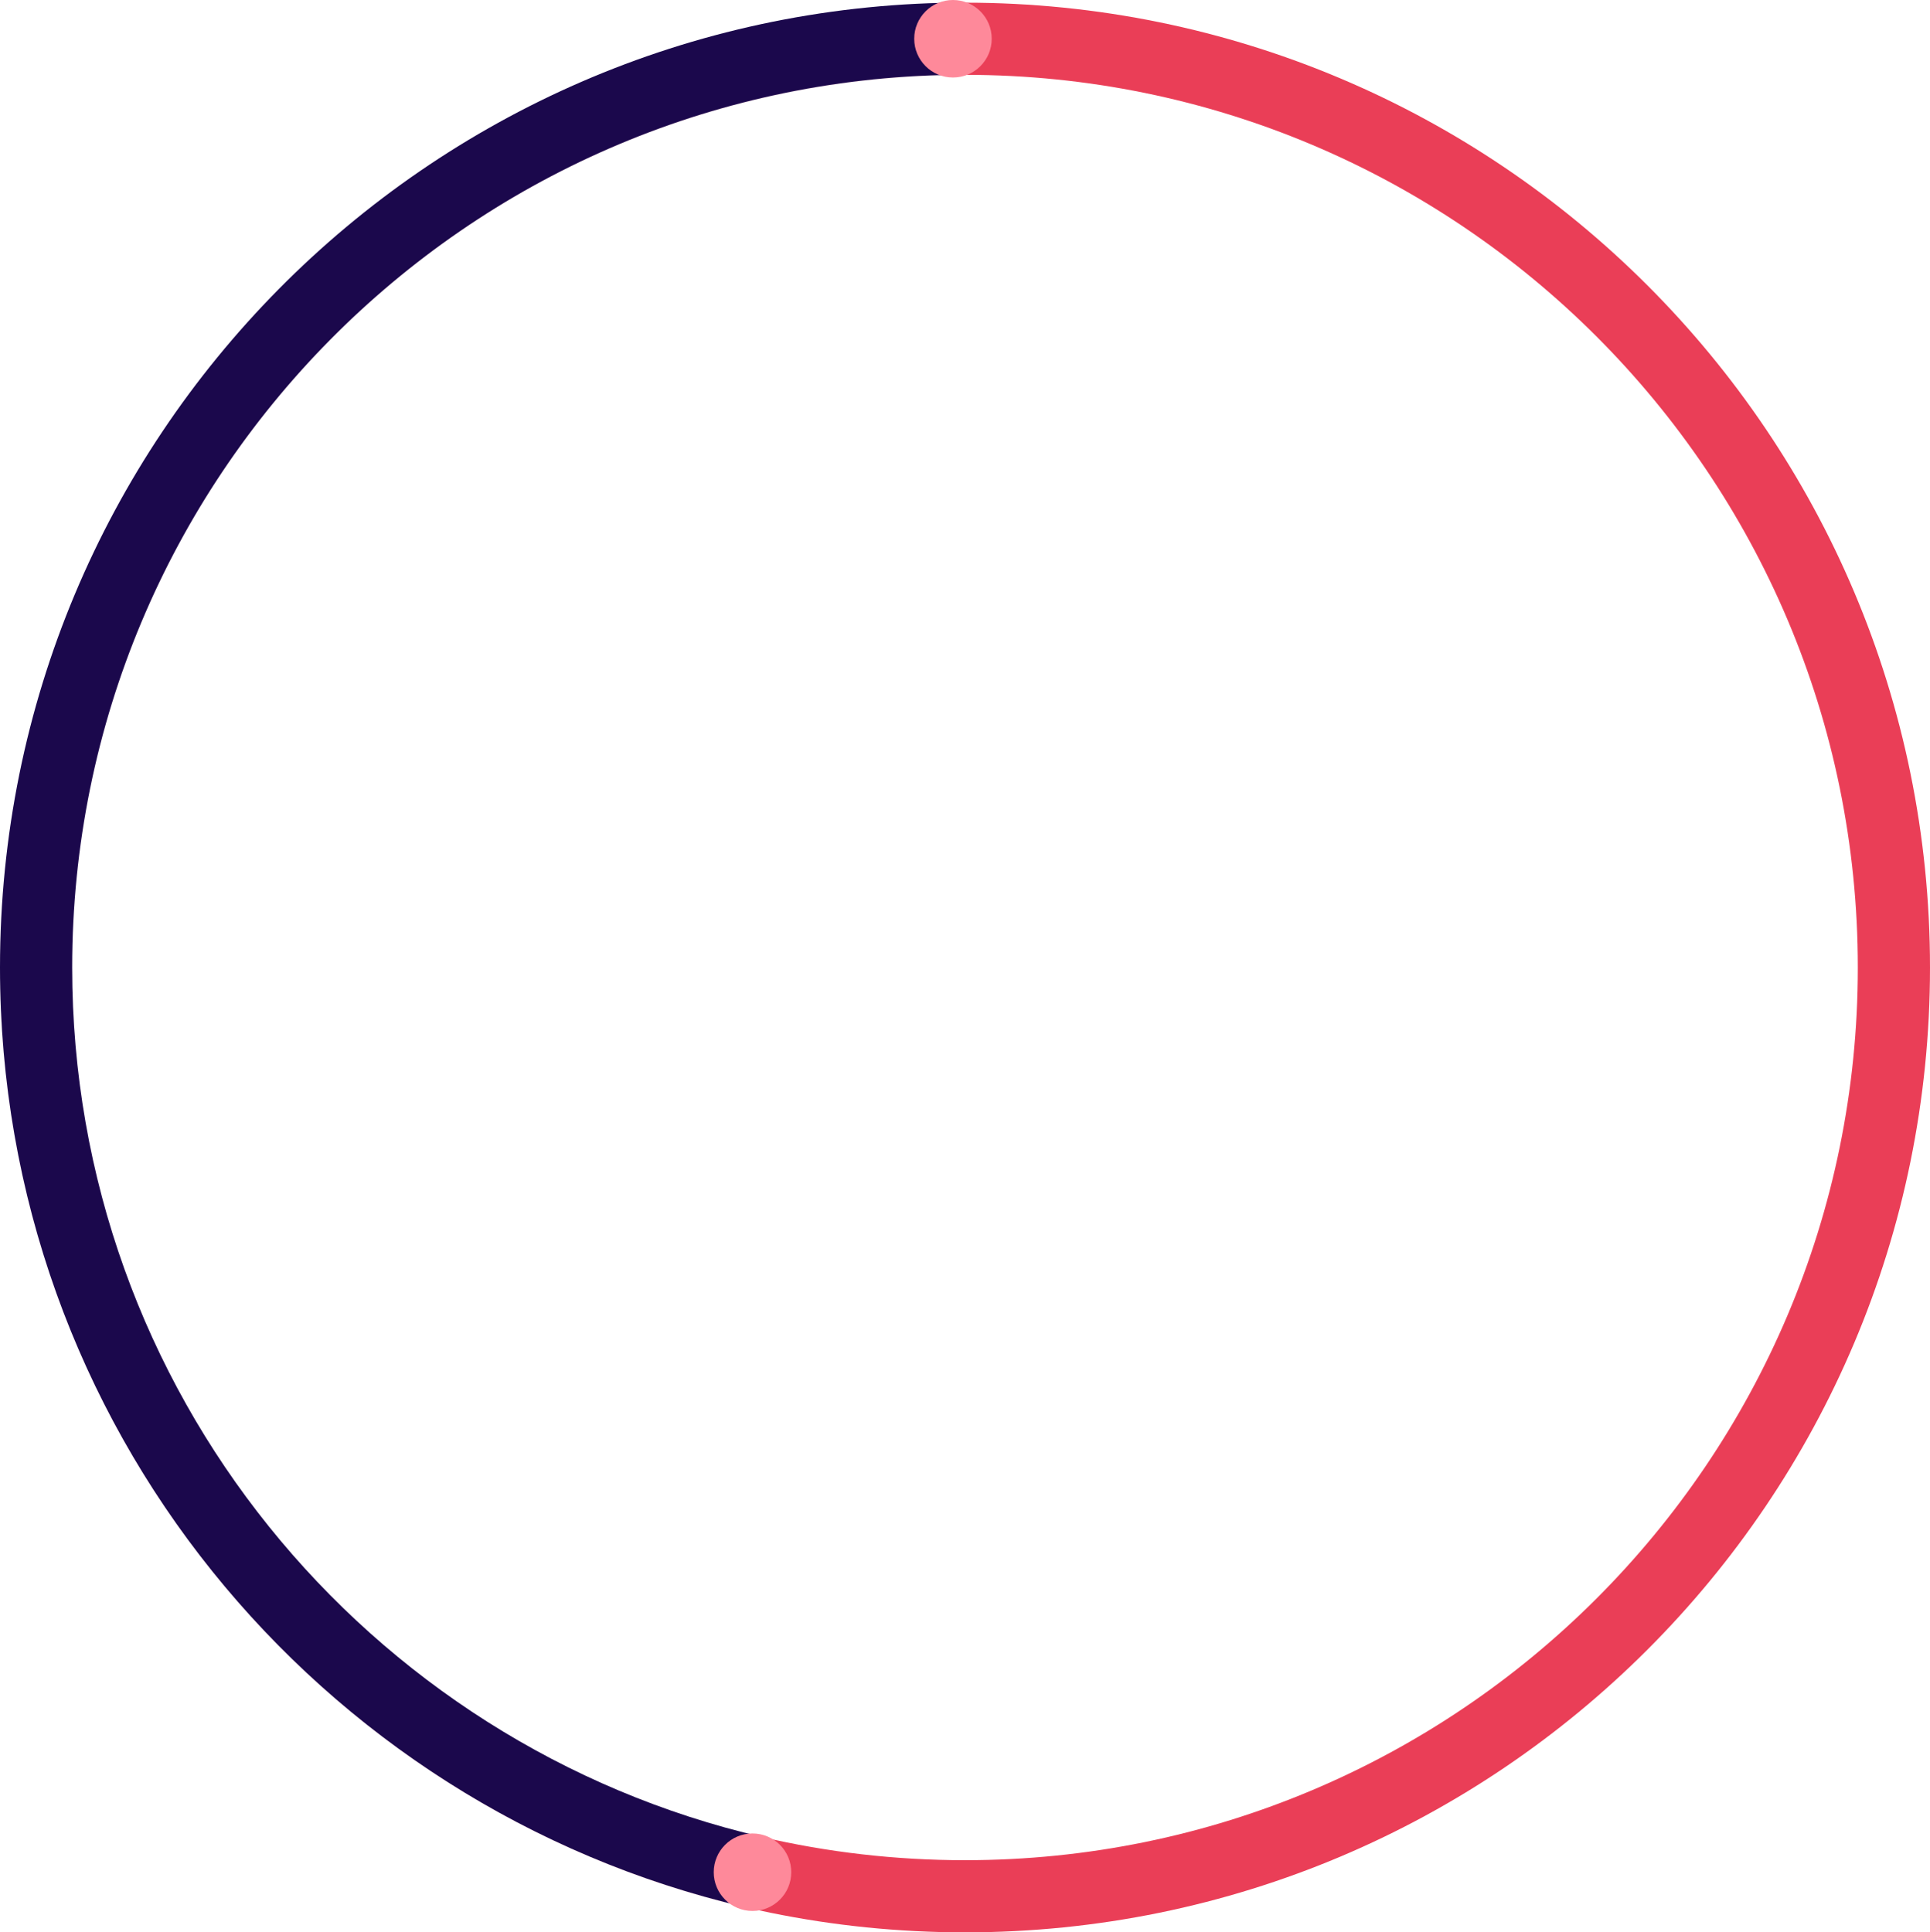
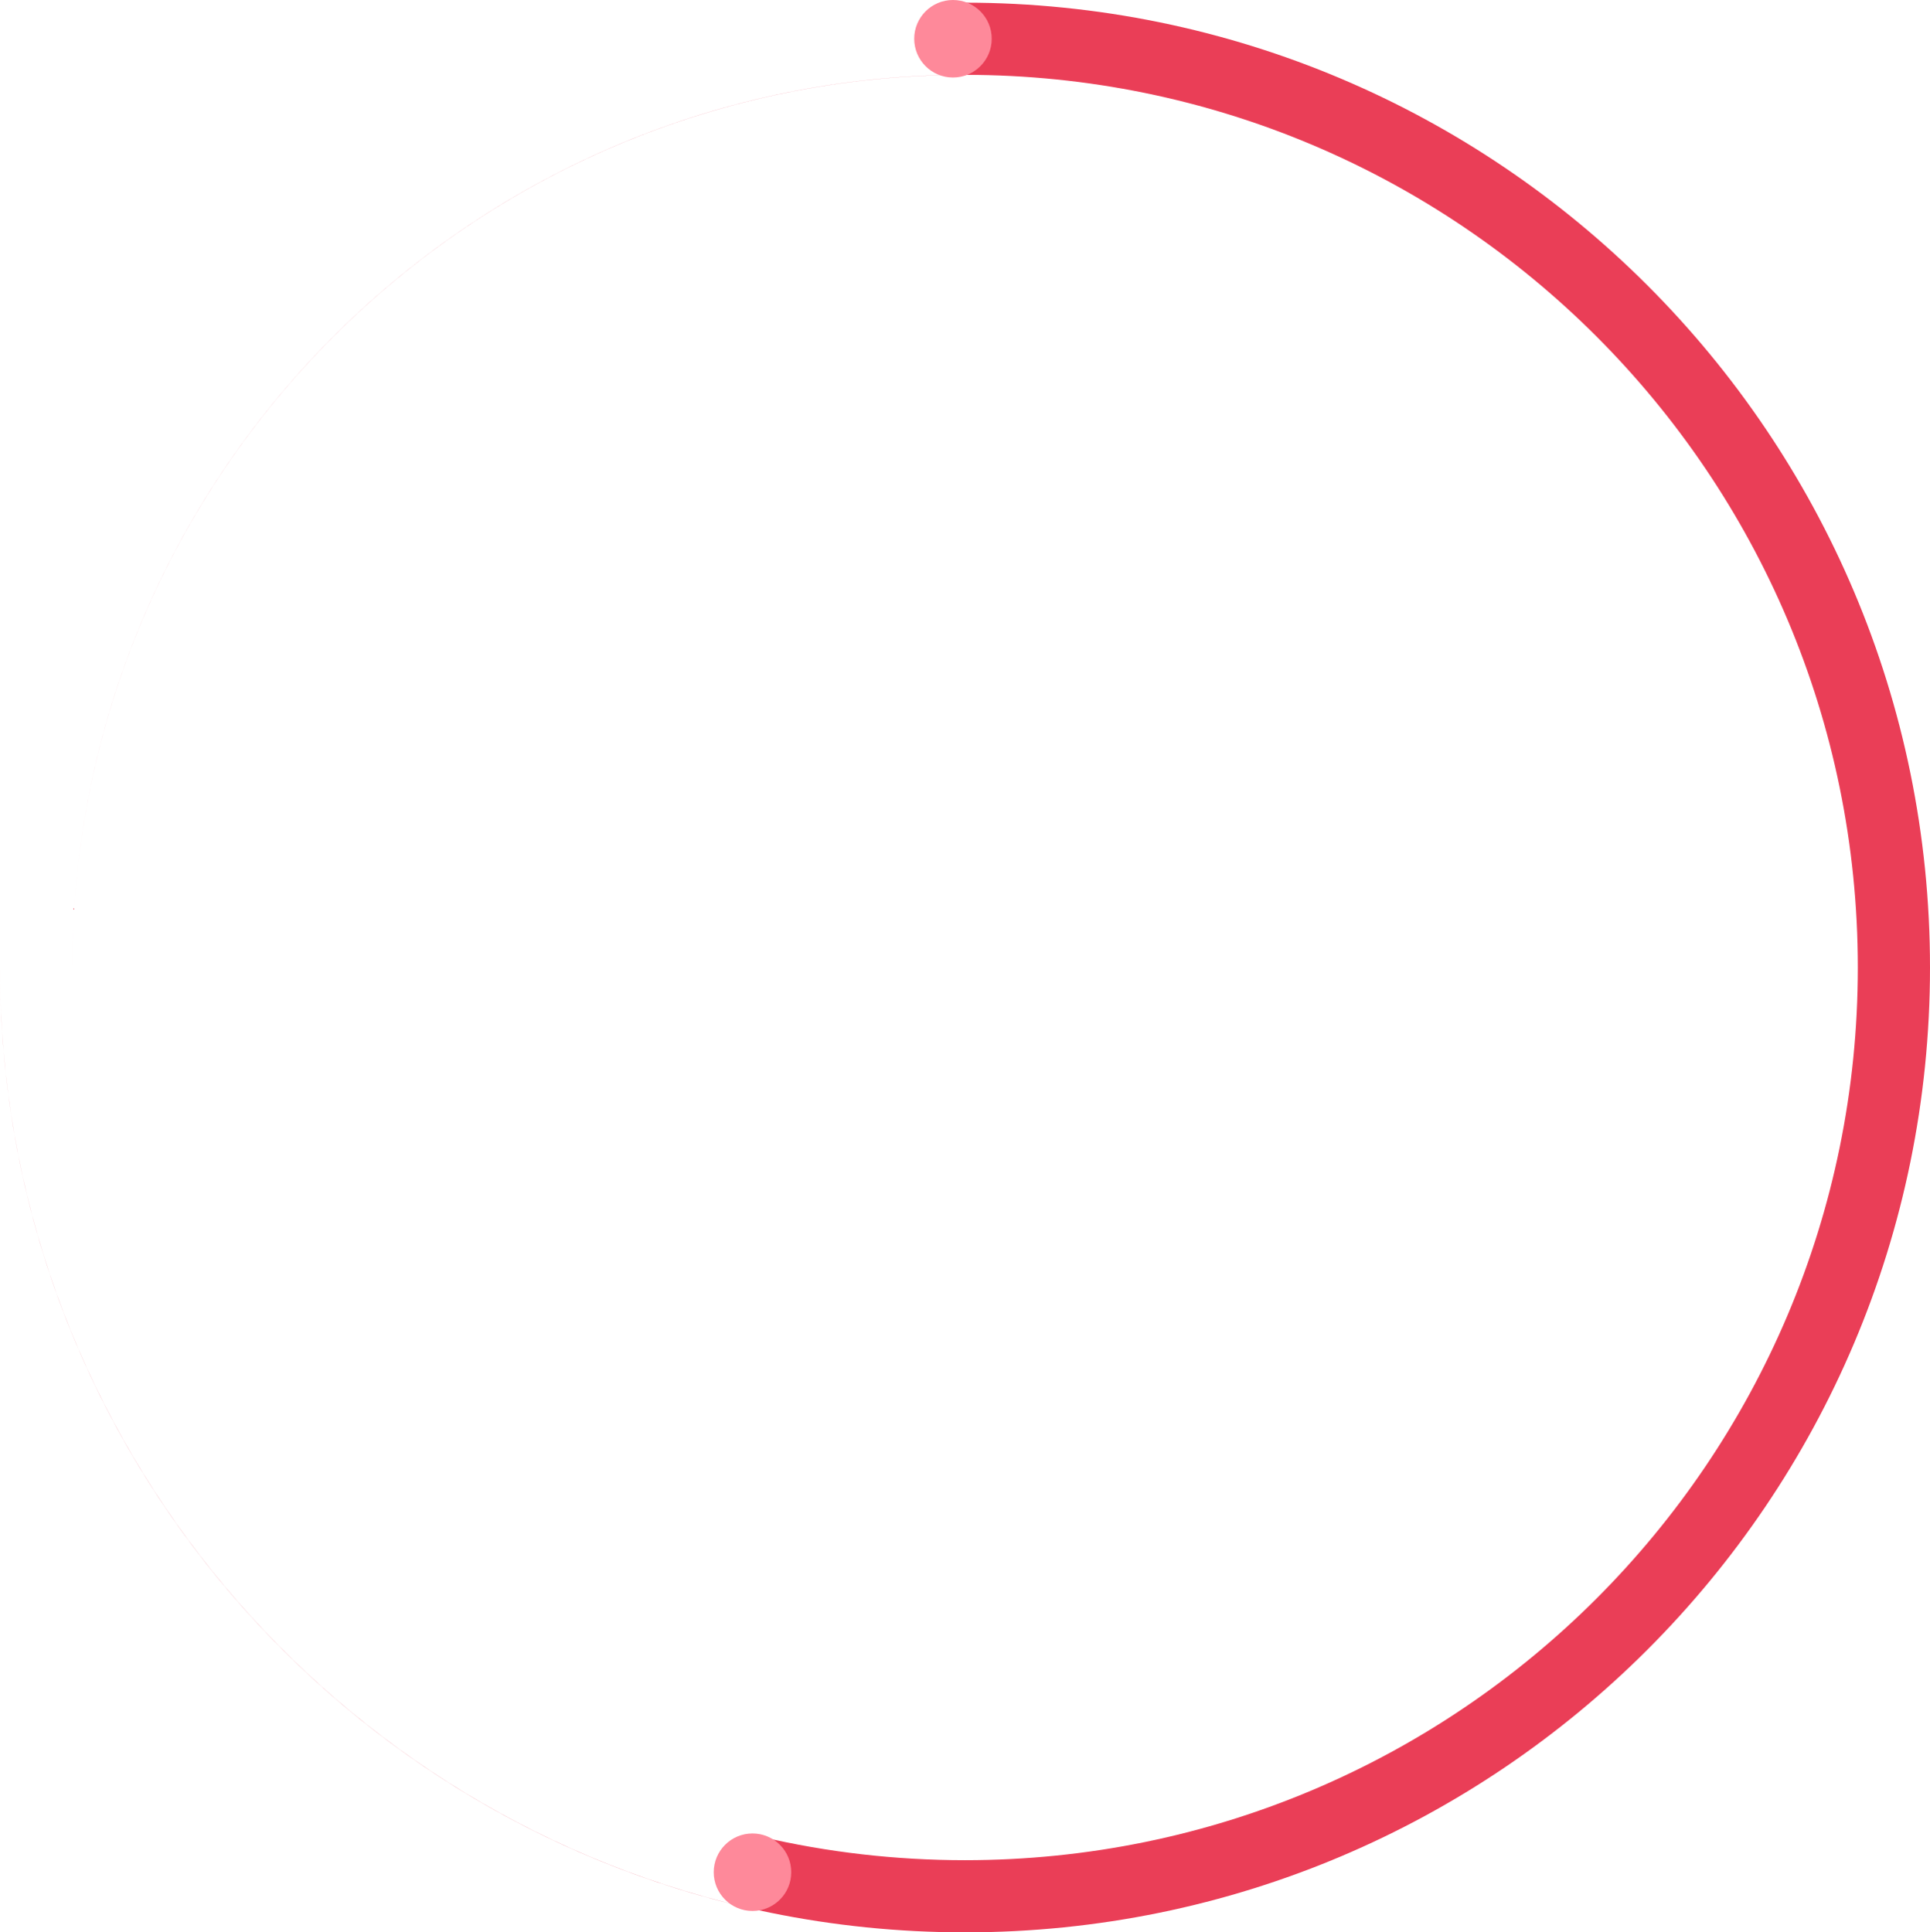
<svg xmlns="http://www.w3.org/2000/svg" width="722" height="723" viewBox="0 0 722 723" fill="none">
  <path d="M695 362C695 546.463 545.463 696 361 696C334.868 696 309.436 692.999 285.032 687.322L278.409 713.481C118.84 676.134 0.006 532.938 2.55608e-07 361.986C8.52036e-08 361.991 0 361.995 0 362C0 561.375 161.625 723 361 723C560.375 723 722 561.375 722 362C722 162.625 560.375 1 361 1C359.498 1 357.998 1.009 356.5 1.027V28.002C174.111 30.411 27 179.012 27 361.973C27 361.977 27 361.982 27 361.986C27.007 177.529 176.541 28 361 28C545.463 28 695 177.537 695 362Z" fill="#EA3E57" />
-   <path d="M285.038 687.297C137.172 652.907 27 520.306 27 361.973C27 179.012 174.111 30.411 356.5 28.002V1C159.199 3.41 0 164.1 0 361.973C0 532.931 118.836 676.133 278.409 713.481L285.038 687.297Z" fill="#1B084C" />
  <circle cx="281.5" cy="700.5" r="14.5" fill="#FE899A" />
  <circle cx="356.5" cy="14.5" r="14.5" fill="#FE899A" />
</svg>